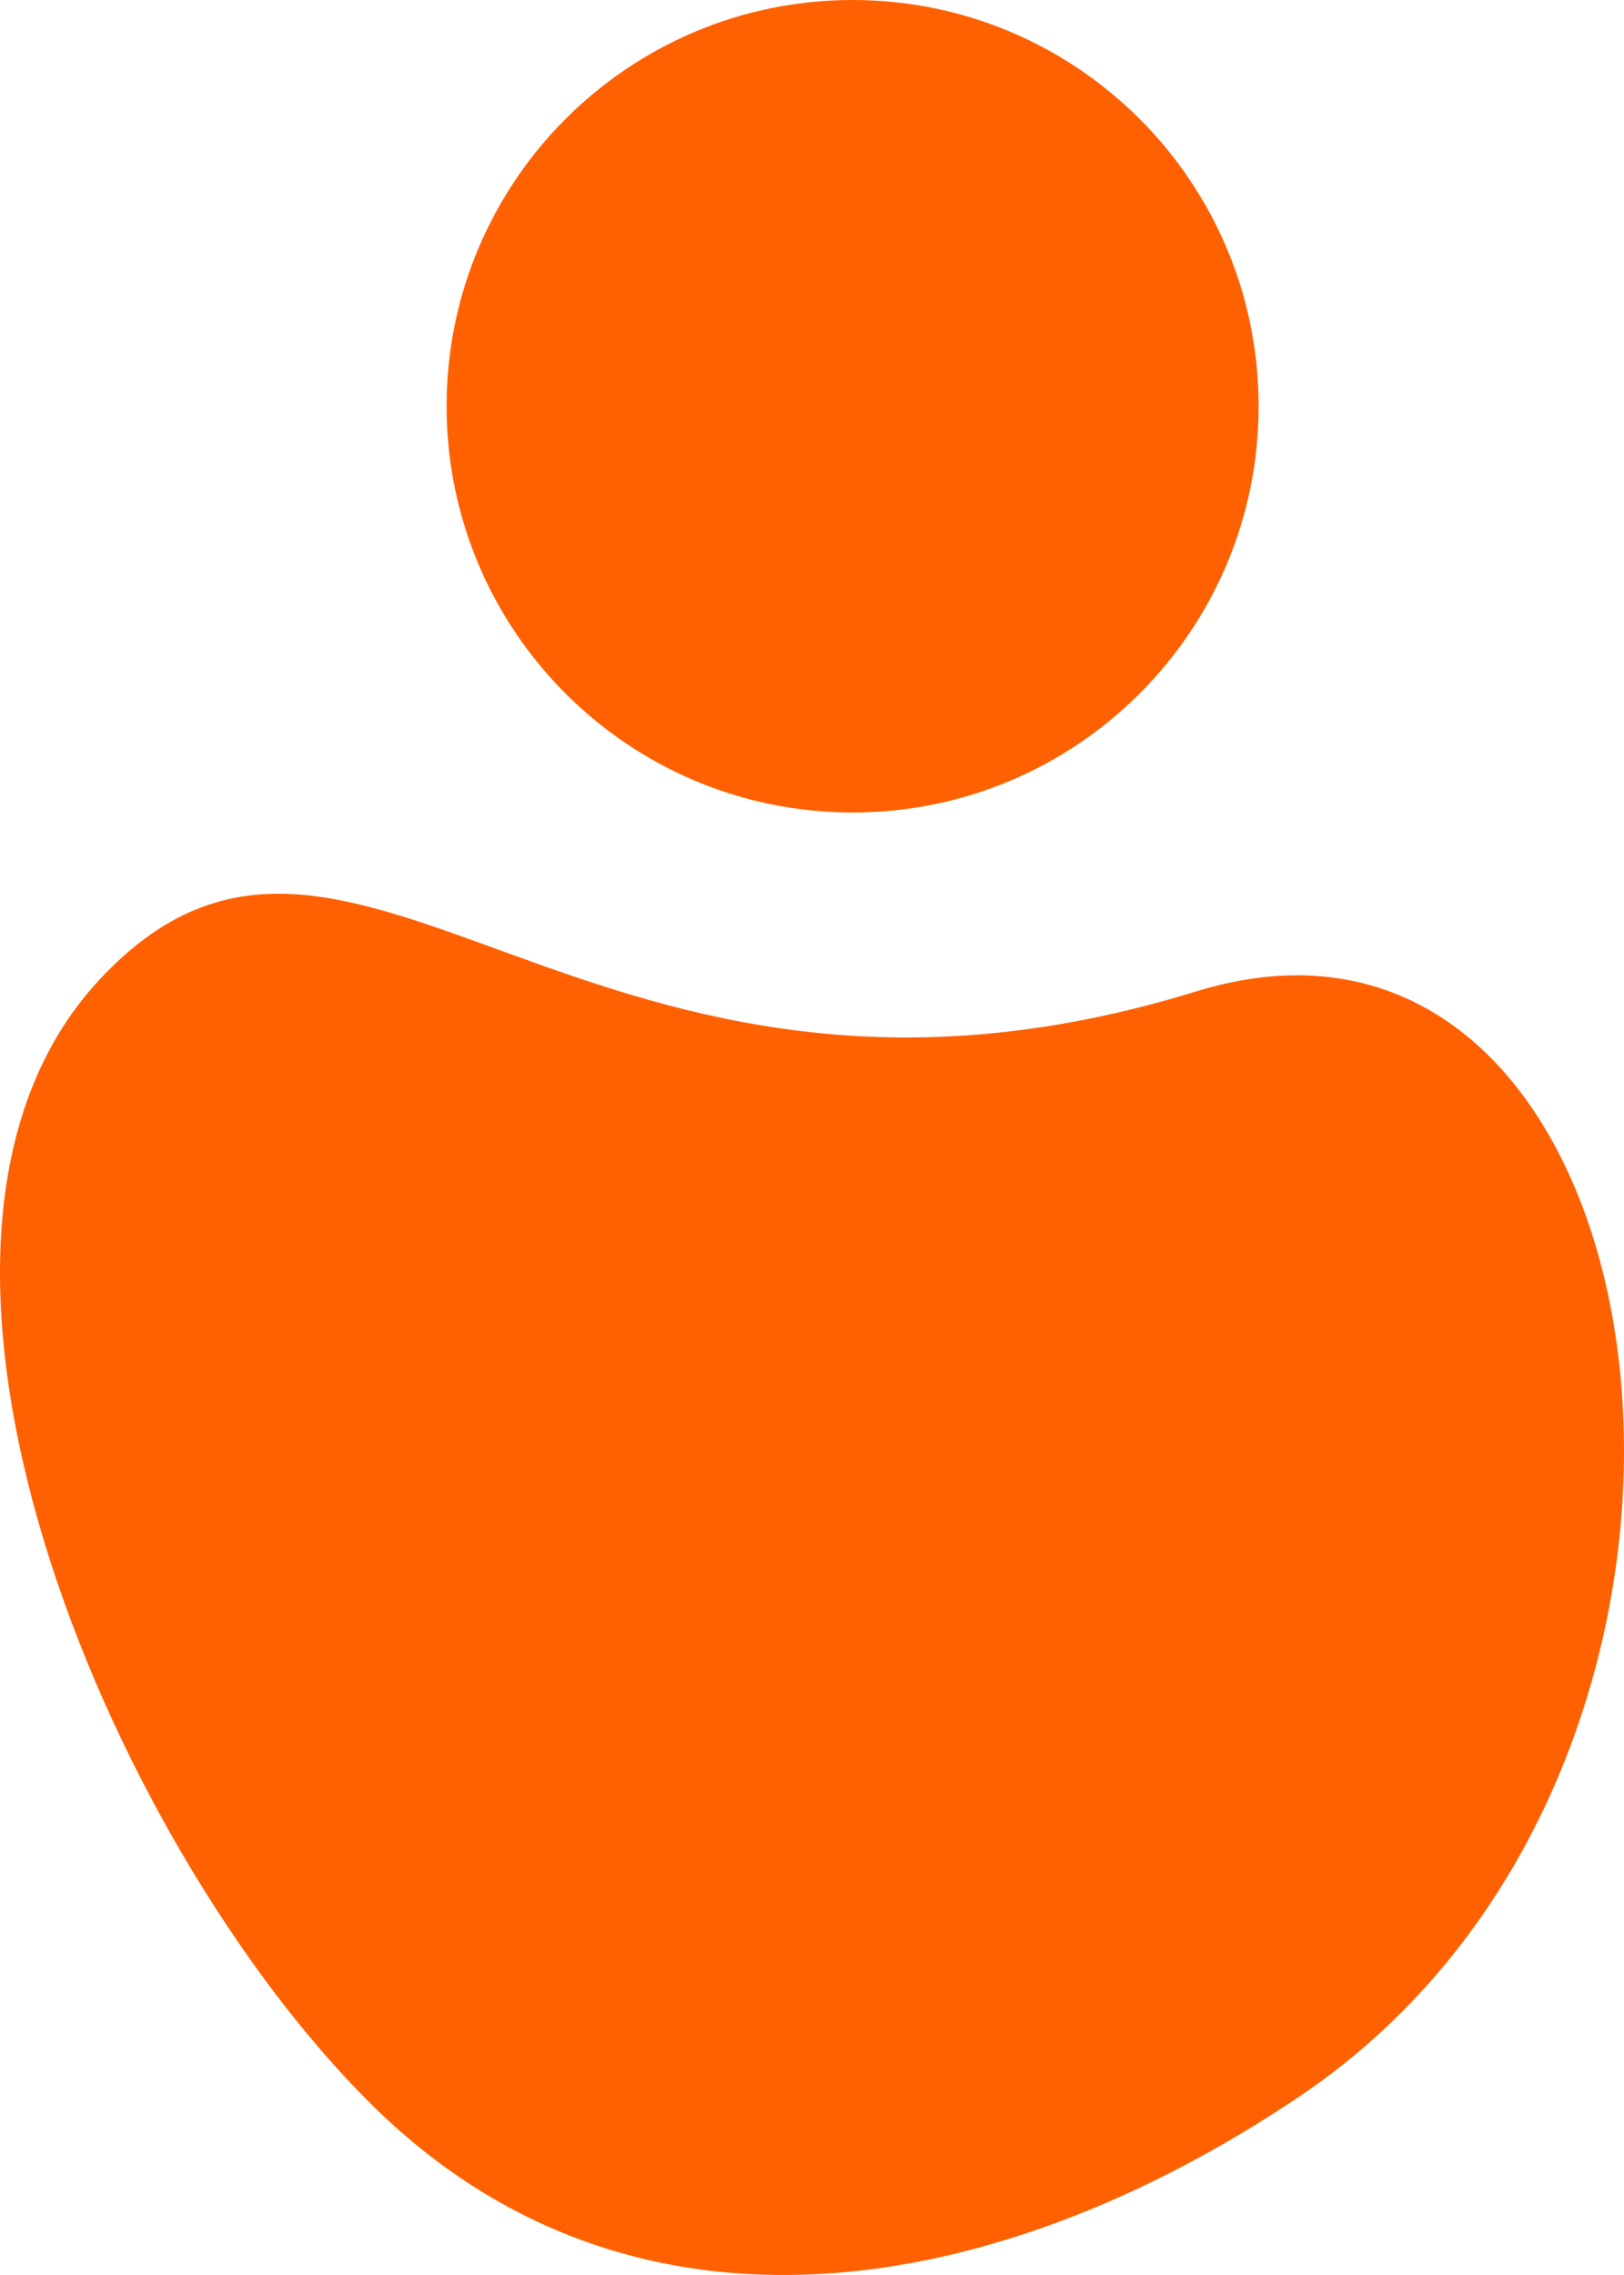
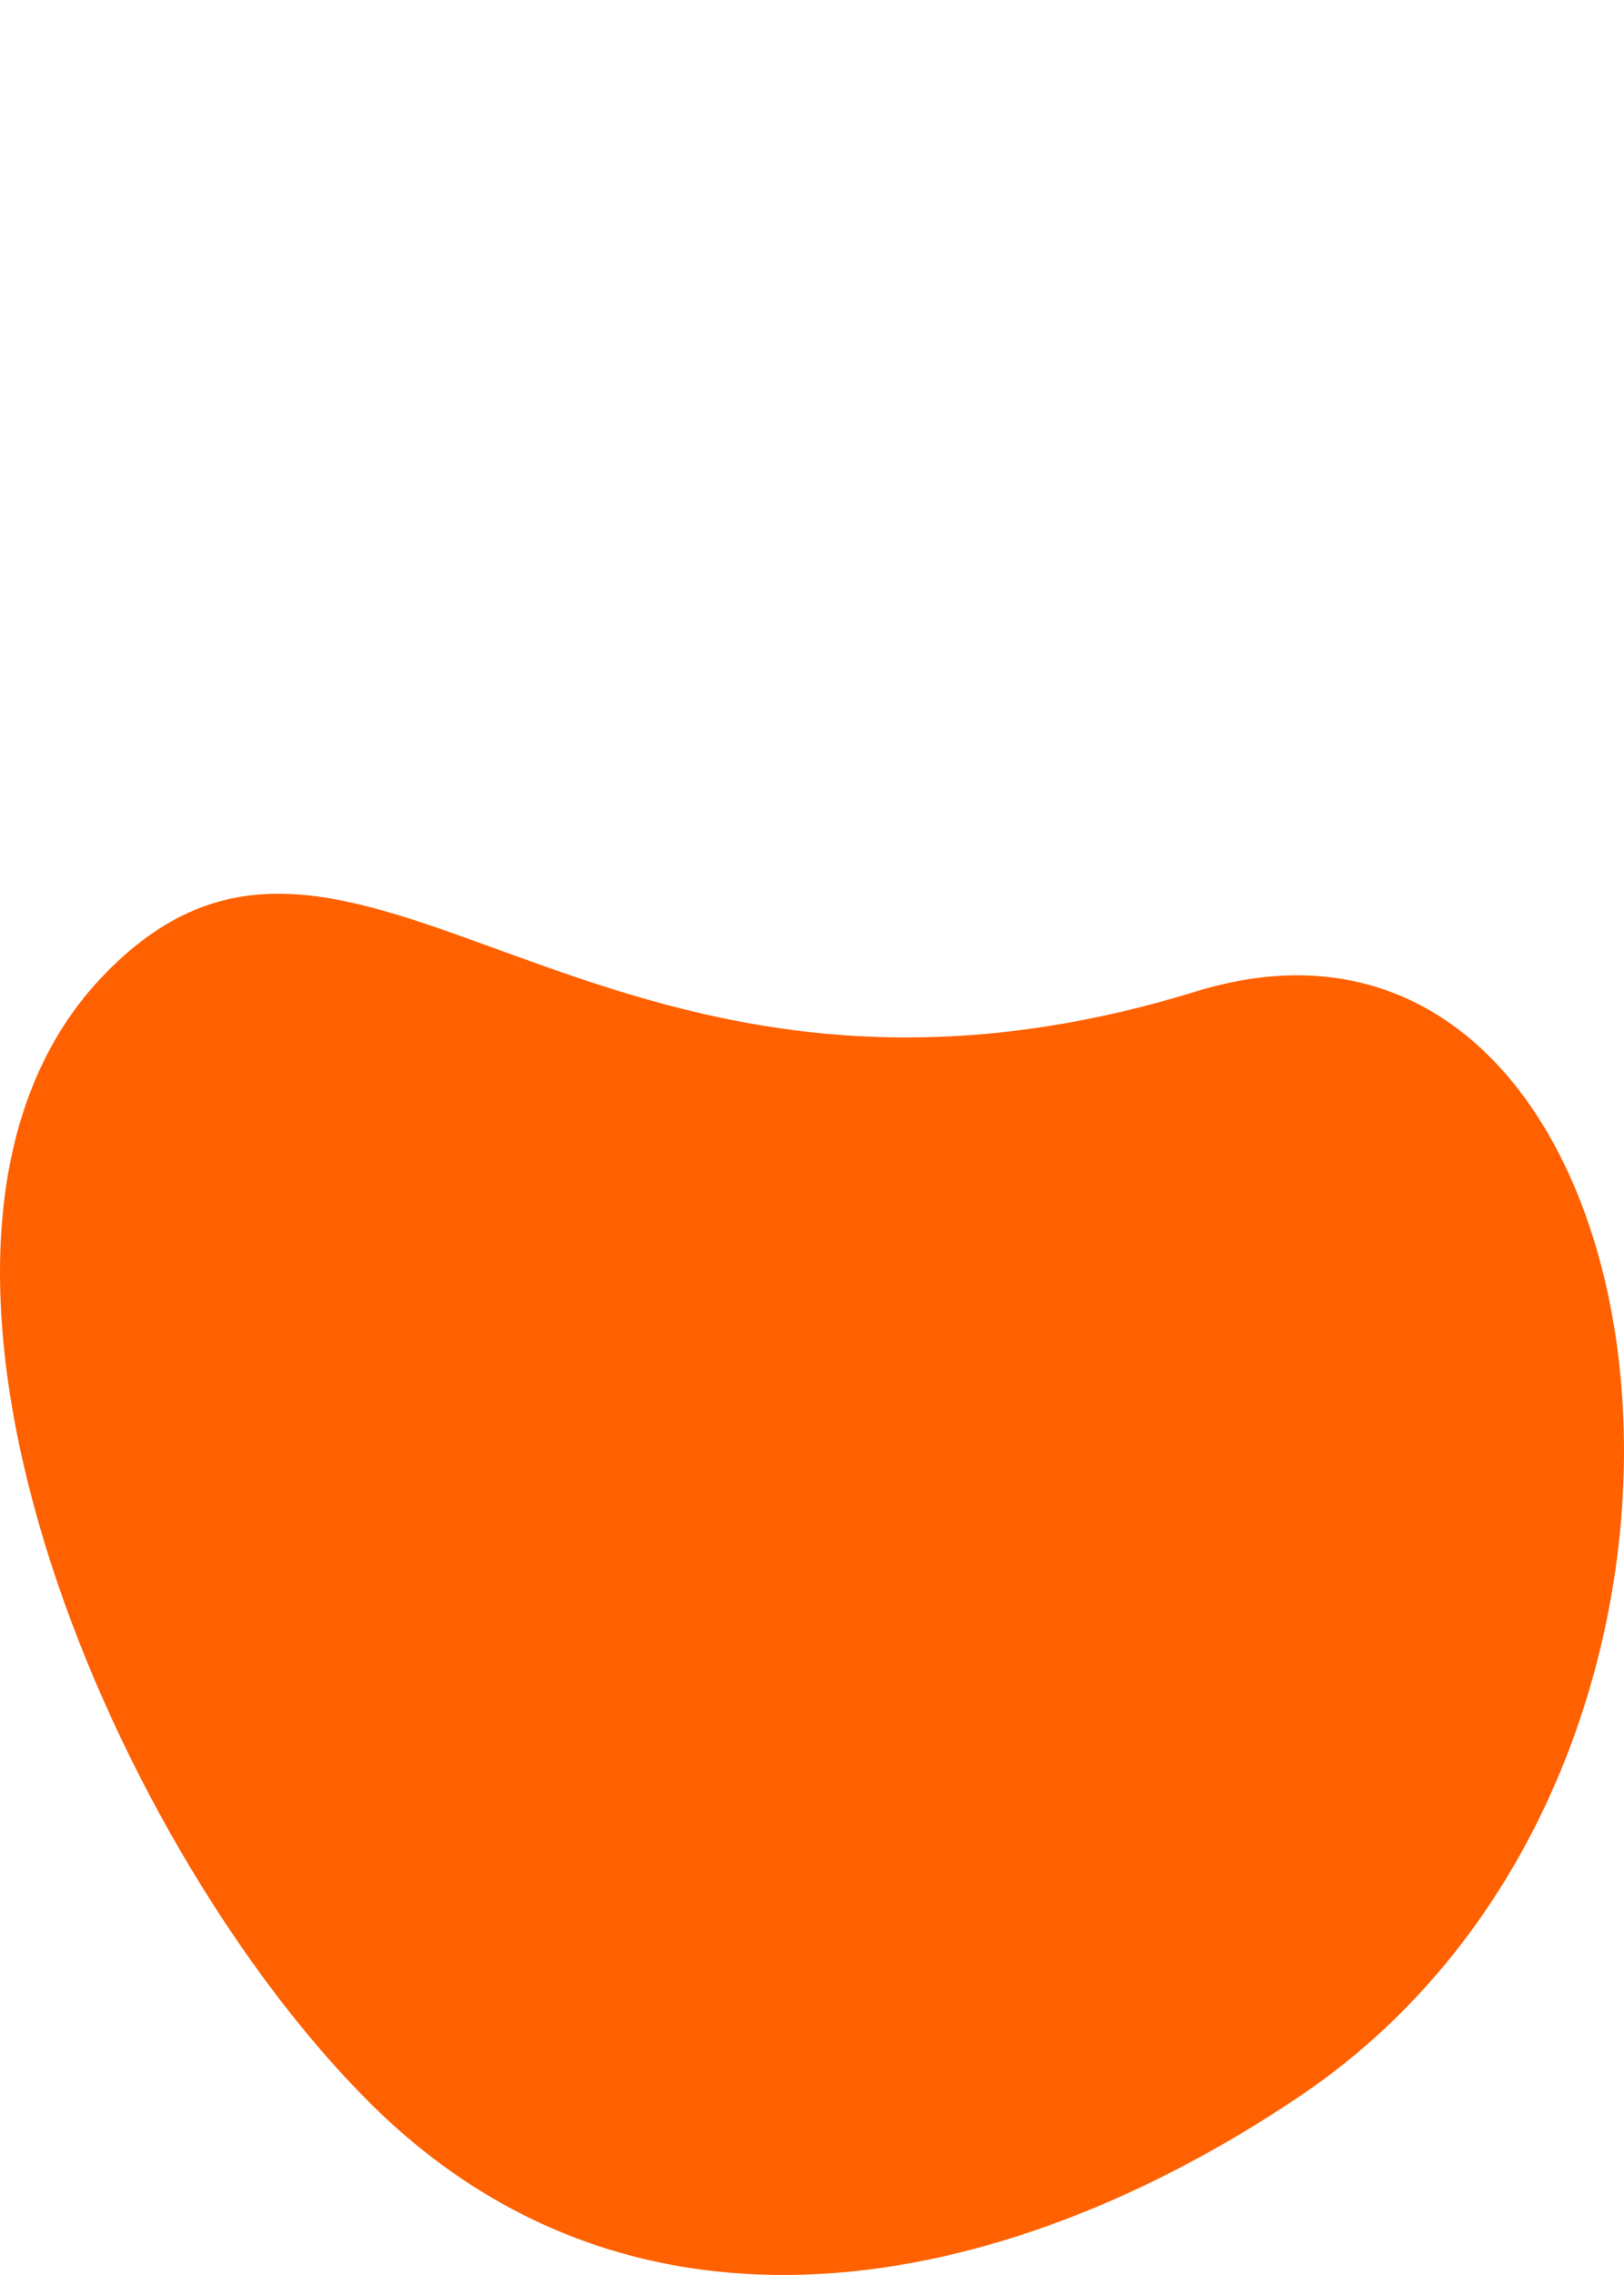
<svg xmlns="http://www.w3.org/2000/svg" width="45" height="63" viewBox="0 0 45 63" fill="none">
  <path d="M2.775 27.109C9.751 19.666 16.228 32.691 33.169 27.447C46.457 23.388 50.111 48.592 35.993 58.065C27.688 63.647 17.557 65.508 10.249 58.234C2.941 50.96 -4.035 34.383 2.775 27.109Z" fill="#FF6100" />
-   <path d="M23.625 22.5C29.838 22.5 34.875 17.463 34.875 11.25C34.875 5.037 29.838 0 23.625 0C17.412 0 12.375 5.037 12.375 11.25C12.375 17.463 17.412 22.5 23.625 22.5Z" fill="#FF6100" />
</svg>